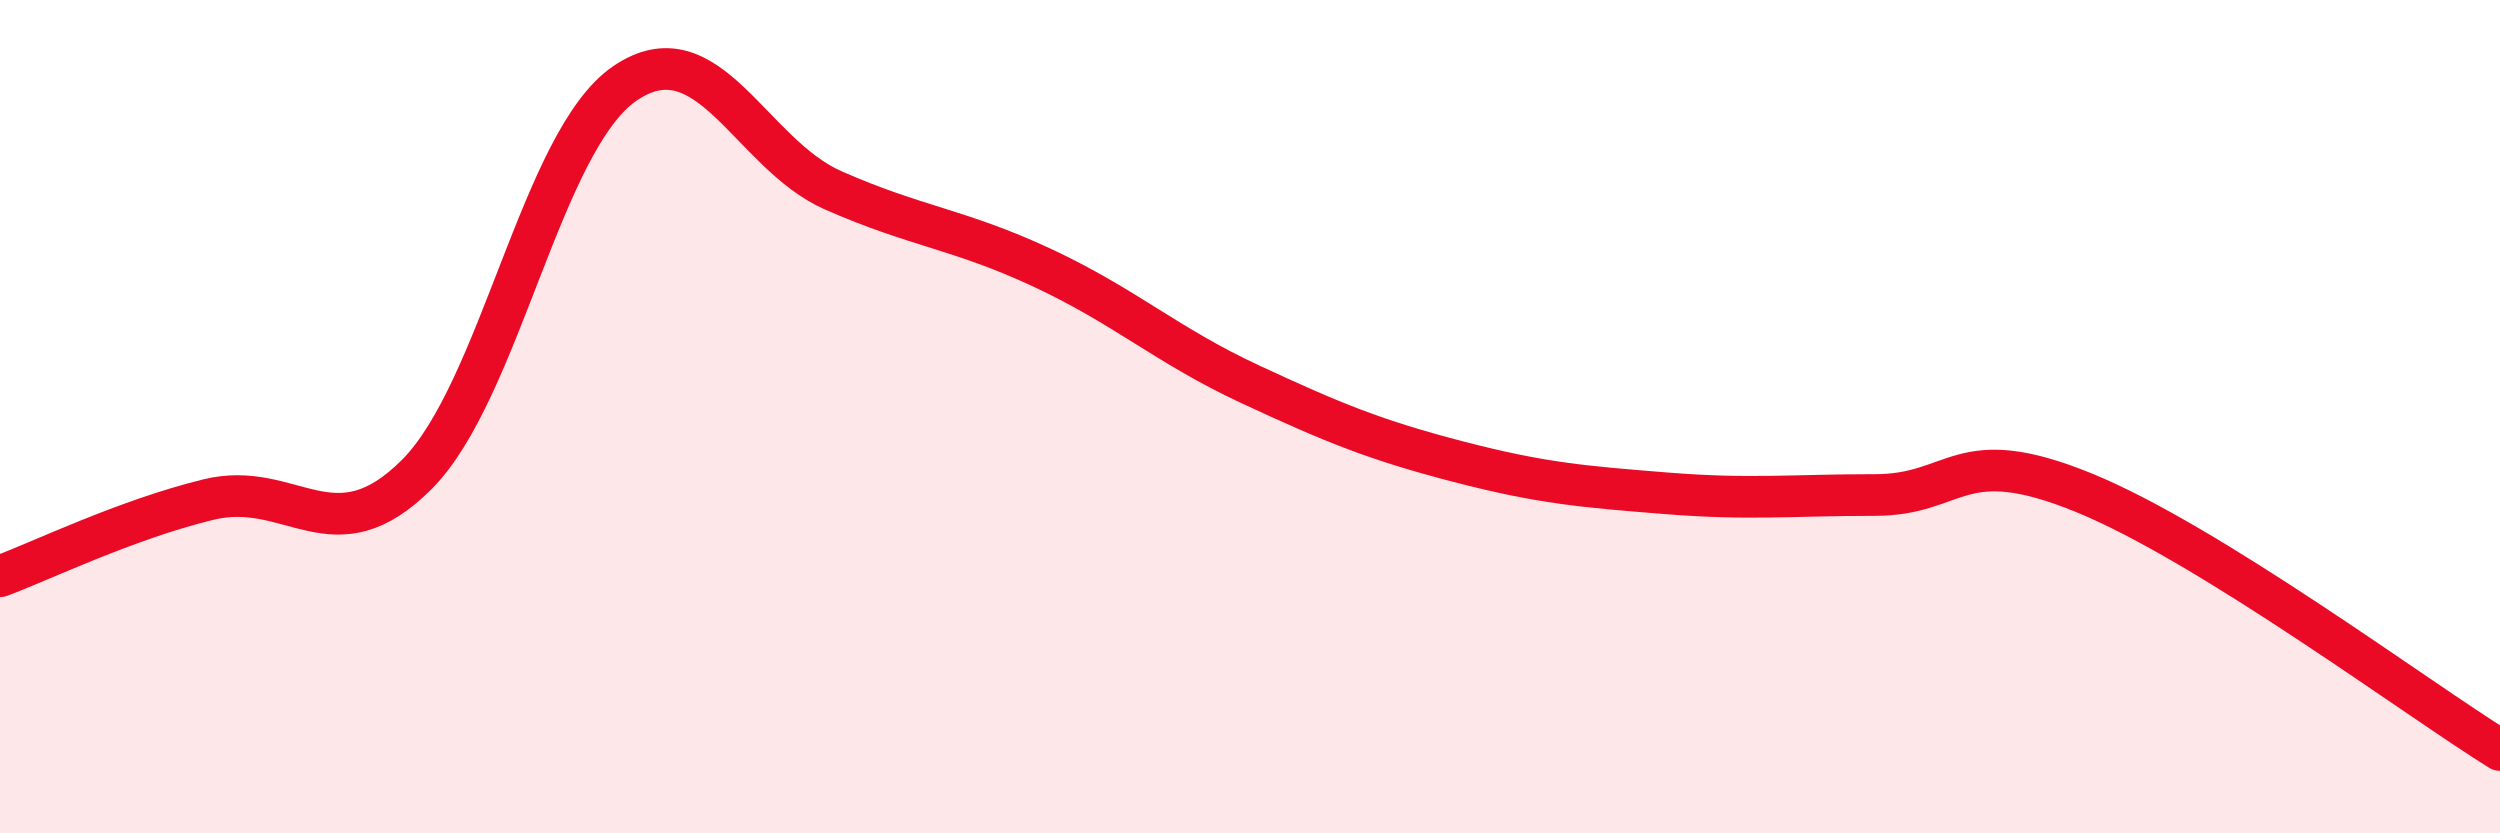
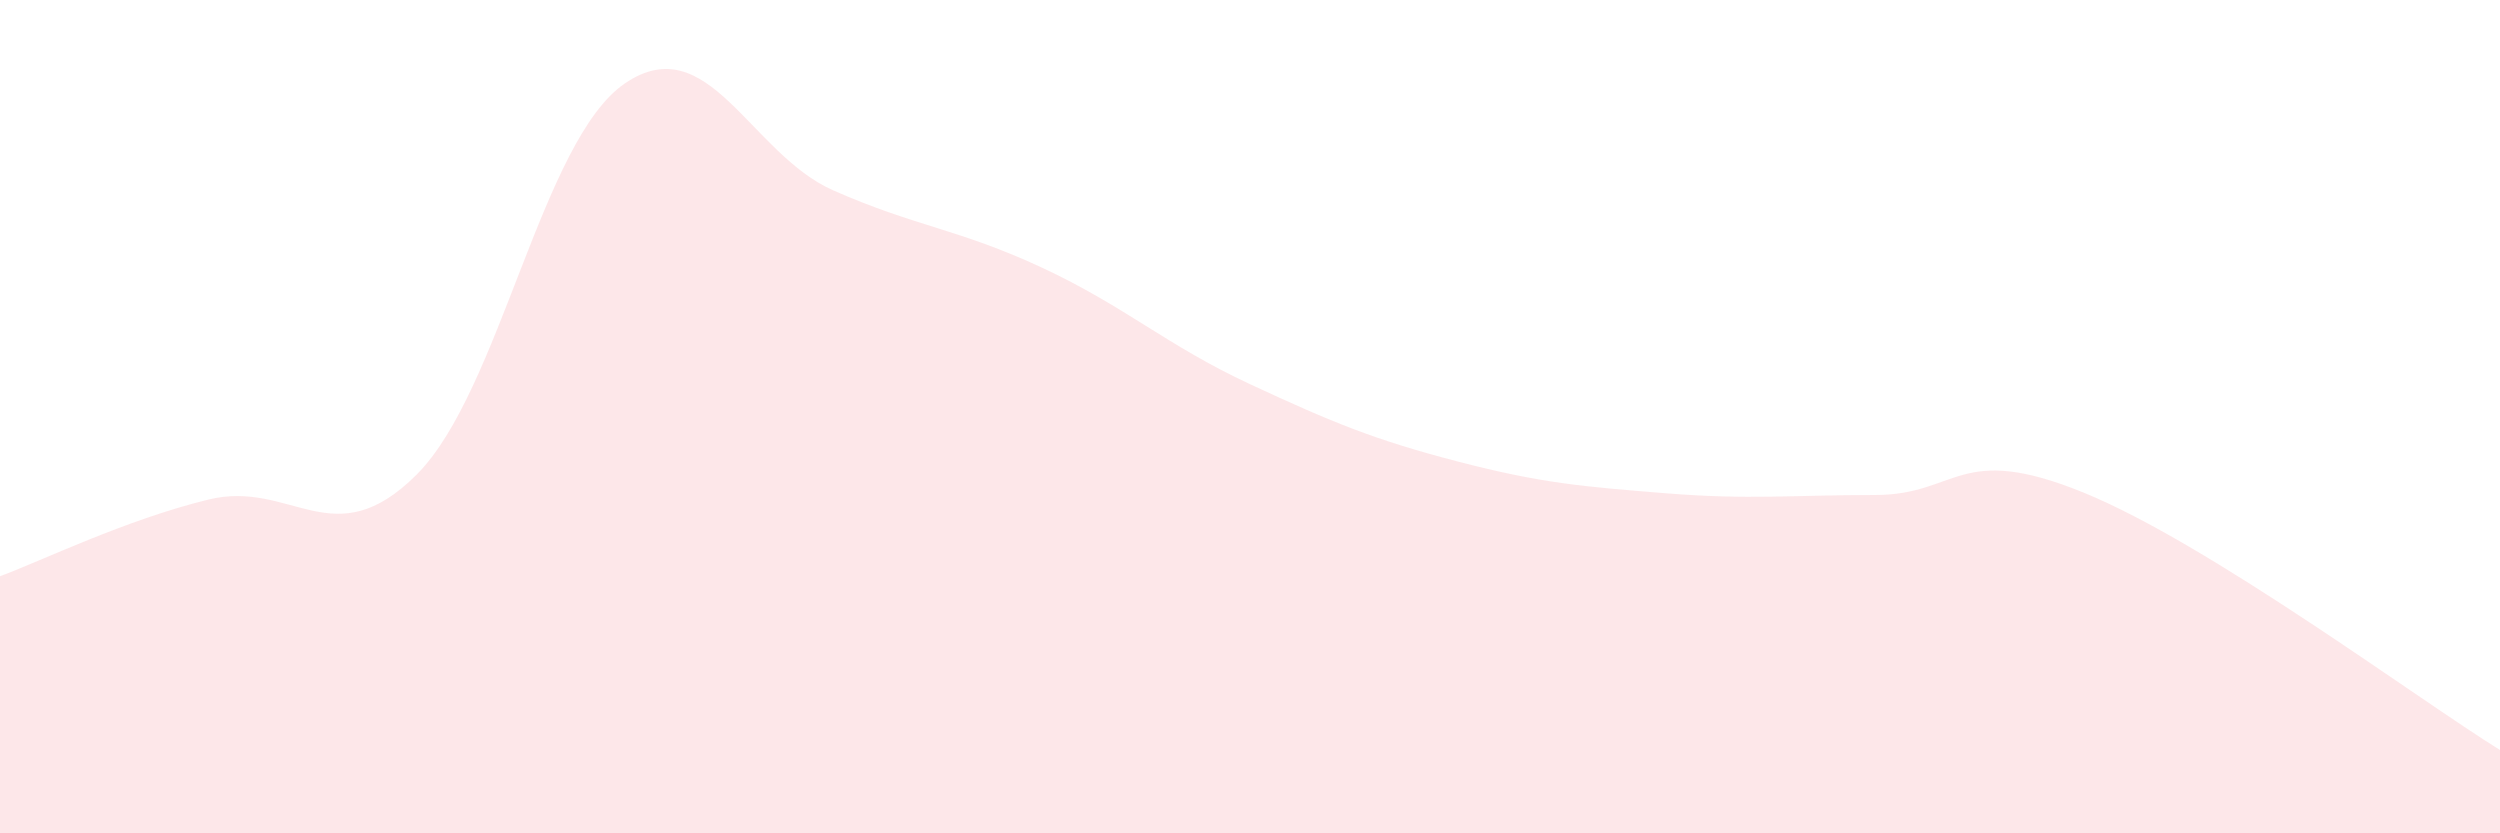
<svg xmlns="http://www.w3.org/2000/svg" width="60" height="20" viewBox="0 0 60 20">
  <path d="M 0,13.83 C 1,13.46 3,12.48 5,11.99 C 7,11.5 8,13.39 10,11.39 C 12,9.39 13,3.36 15,2 C 17,0.64 18,3.69 20,4.57 C 22,5.45 23,5.49 25,6.42 C 27,7.35 28,8.29 30,9.22 C 32,10.15 33,10.56 35,11.08 C 37,11.6 38,11.68 40,11.84 C 42,12 43,11.88 45,11.88 C 47,11.88 47,10.6 50,11.82 C 53,13.04 58,16.76 60,18L60 20L0 20Z" fill="#EB0A25" opacity="0.1" stroke-linecap="round" stroke-linejoin="round" />
-   <path d="M 0,13.83 C 1,13.46 3,12.48 5,11.99 C 7,11.5 8,13.39 10,11.39 C 12,9.39 13,3.36 15,2 C 17,0.64 18,3.69 20,4.57 C 22,5.45 23,5.49 25,6.42 C 27,7.35 28,8.29 30,9.22 C 32,10.15 33,10.56 35,11.08 C 37,11.6 38,11.68 40,11.84 C 42,12 43,11.88 45,11.88 C 47,11.88 47,10.6 50,11.82 C 53,13.04 58,16.76 60,18" stroke="#EB0A25" stroke-width="1" fill="none" stroke-linecap="round" stroke-linejoin="round" />
</svg>